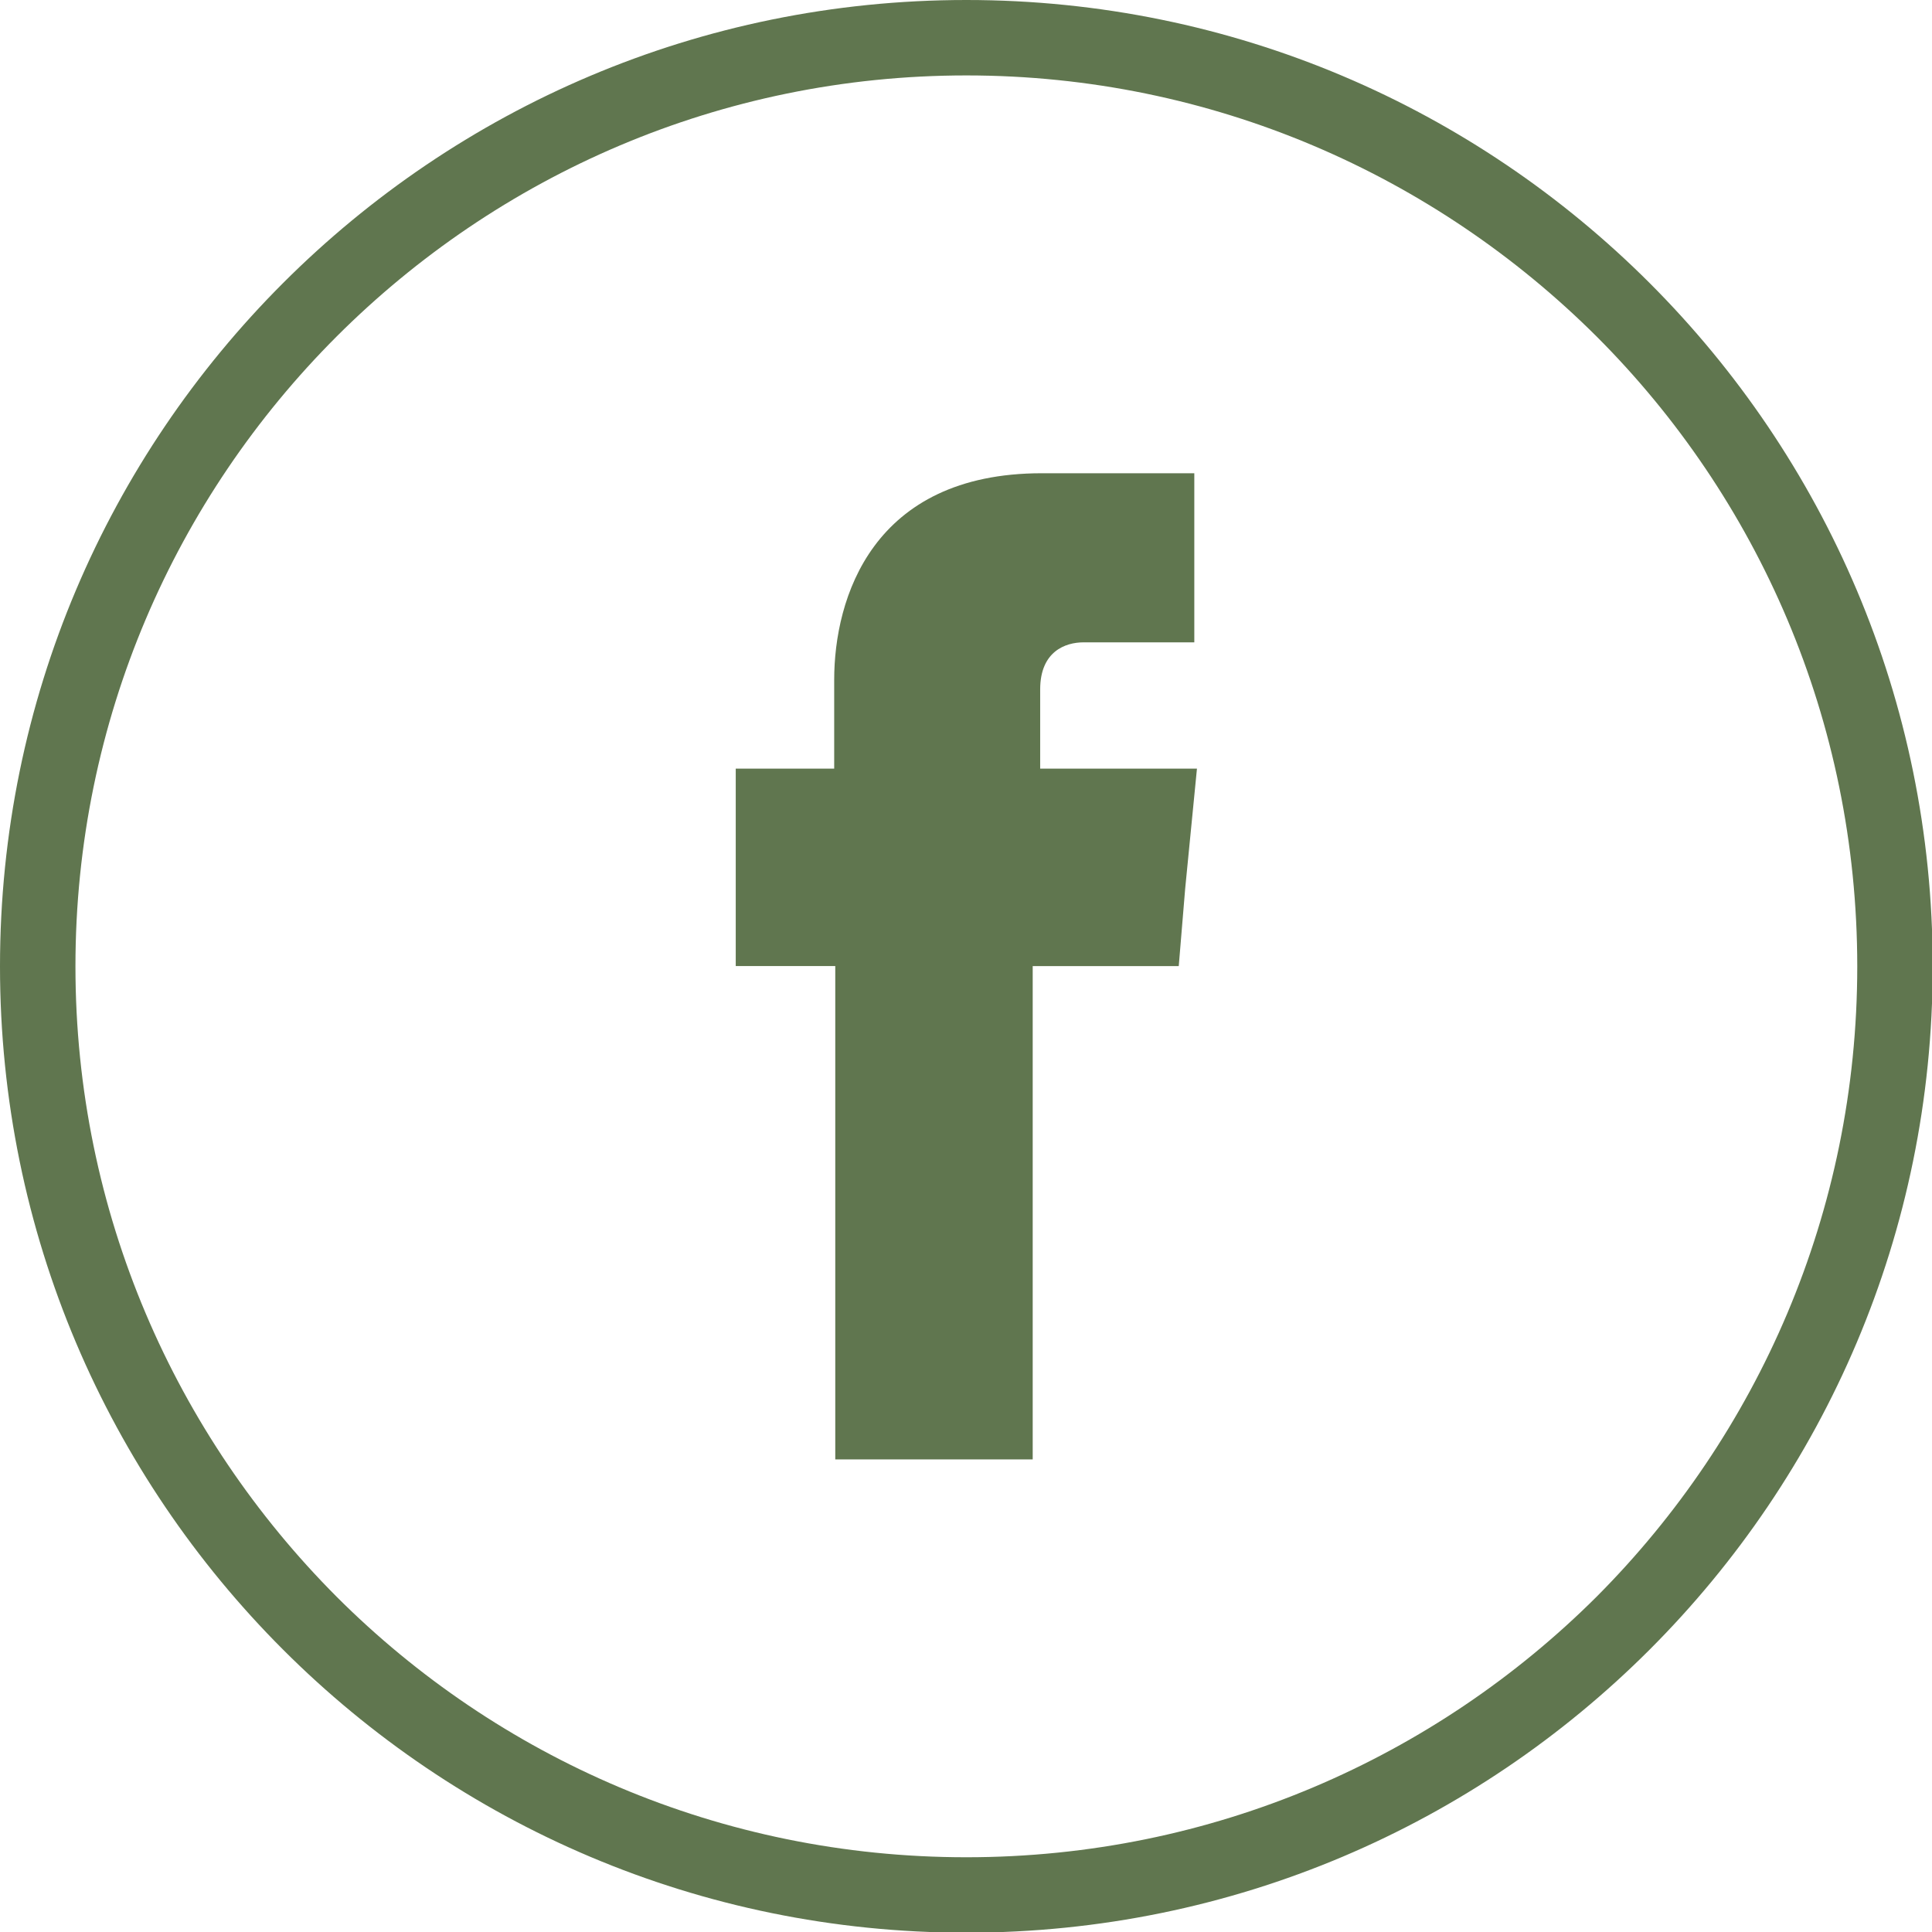
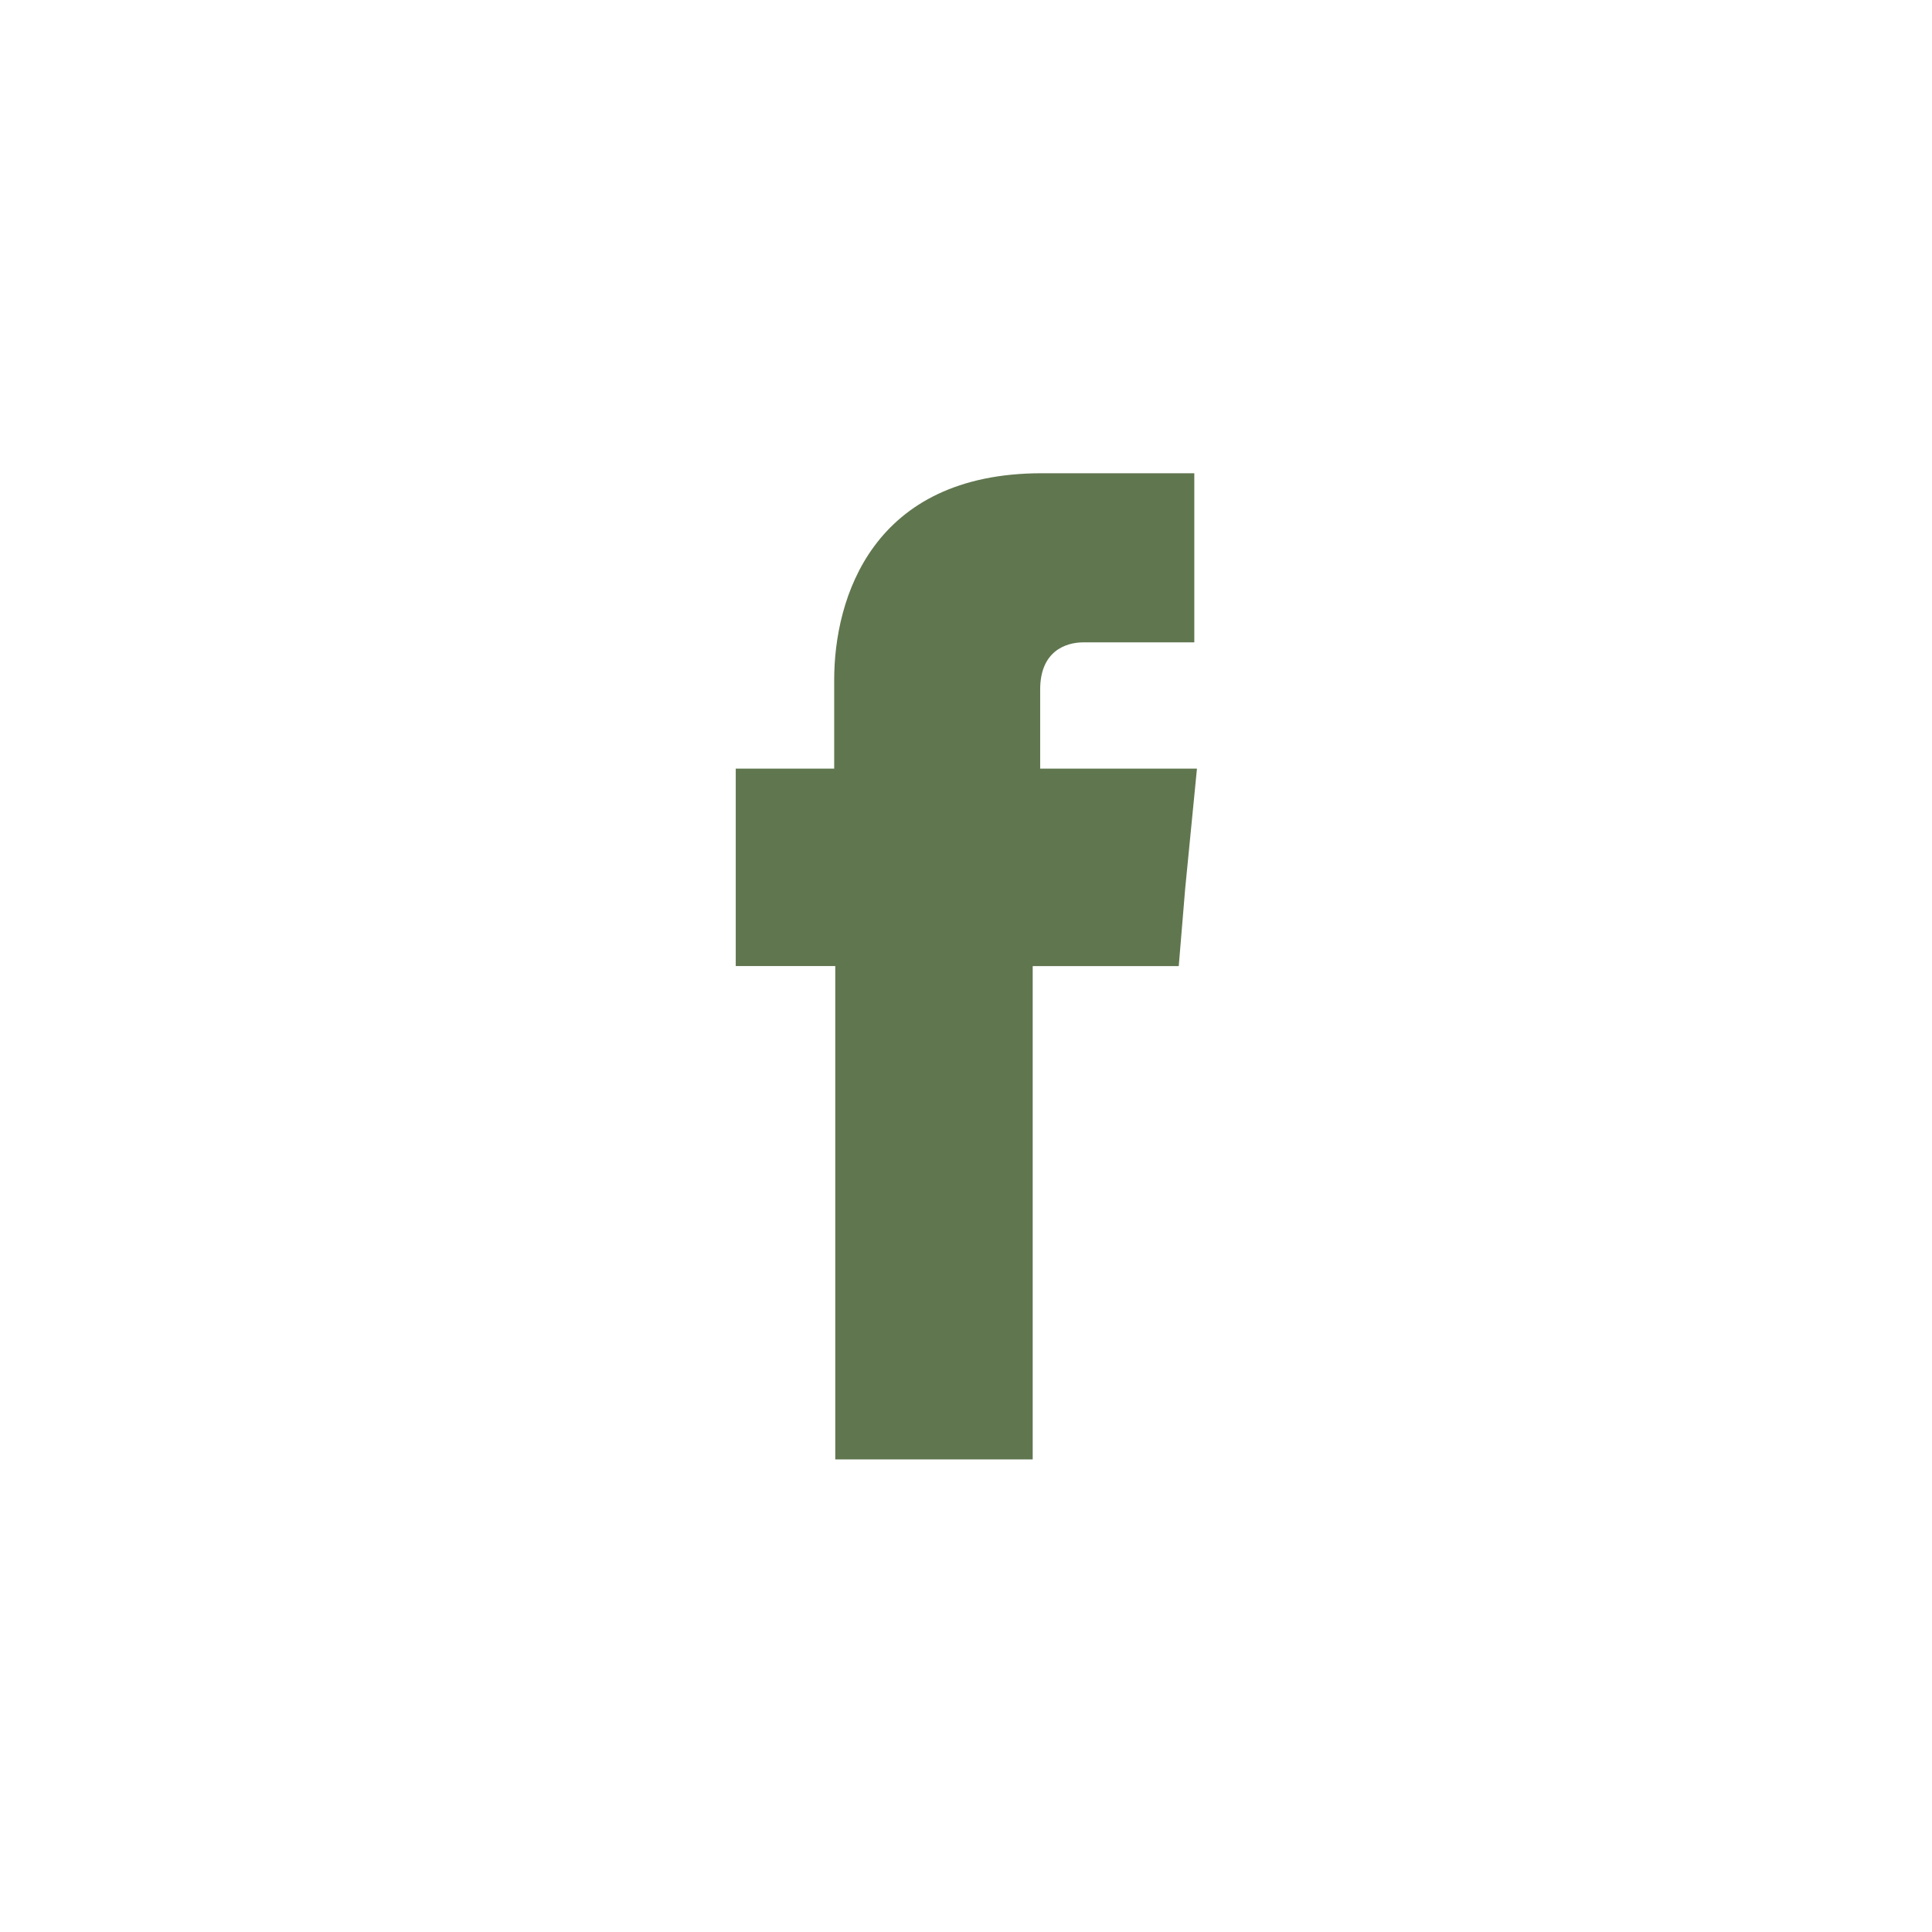
<svg xmlns="http://www.w3.org/2000/svg" version="1.1" x="0px" y="0px" width="99px" height="99px" viewBox="0 0 99 99" enable-background="new 0 0 99 99" xml:space="preserve">
  <defs>
</defs>
-   <path fill="#60764F" d="M49.518,0C63.2,0,75.566,5.538,84.532,14.504  c8.966,8.966,14.504,21.332,14.504,35.013s-5.538,26.047-14.504,35.013  C75.566,93.497,63.2,99.035,49.518,99.035c-13.681,0-26.047-5.538-35.013-14.504  C5.539,75.565,0,63.199,0,49.518s5.539-26.047,14.504-35.013  C23.47,5.538,35.836,0,49.518,0L49.518,0z M81.817,17.246  C73.537,8.993,62.13,3.865,49.518,3.865c-12.612,0-24.018,5.128-32.271,13.381  S3.866,36.905,3.866,49.518c0,12.613,5.127,24.019,13.38,32.299  c8.253,8.253,19.66,13.353,32.271,13.353c12.613,0,24.019-5.1,32.299-13.353  c8.253-8.28,13.354-19.686,13.354-32.299  C95.17,36.905,90.07,25.499,81.817,17.246L81.817,17.246z" />
  <path fill-rule="evenodd" clip-rule="evenodd" fill="#60764F" d="M53.301,39.386v-4.058  c0-1.947,1.289-2.413,2.222-2.413c0.904,0,5.676,0,5.676,0v-8.665h-7.814  c-8.692,0-10.639,6.416-10.639,10.584v4.551h-5.045V45.5v4.004h5.1  c0,11.488,0,25.28,0,25.28H52.918c0,0,0-13.984,0-25.28h7.484l0.33-3.976l0.603-6.142  H53.301z" />
</svg>